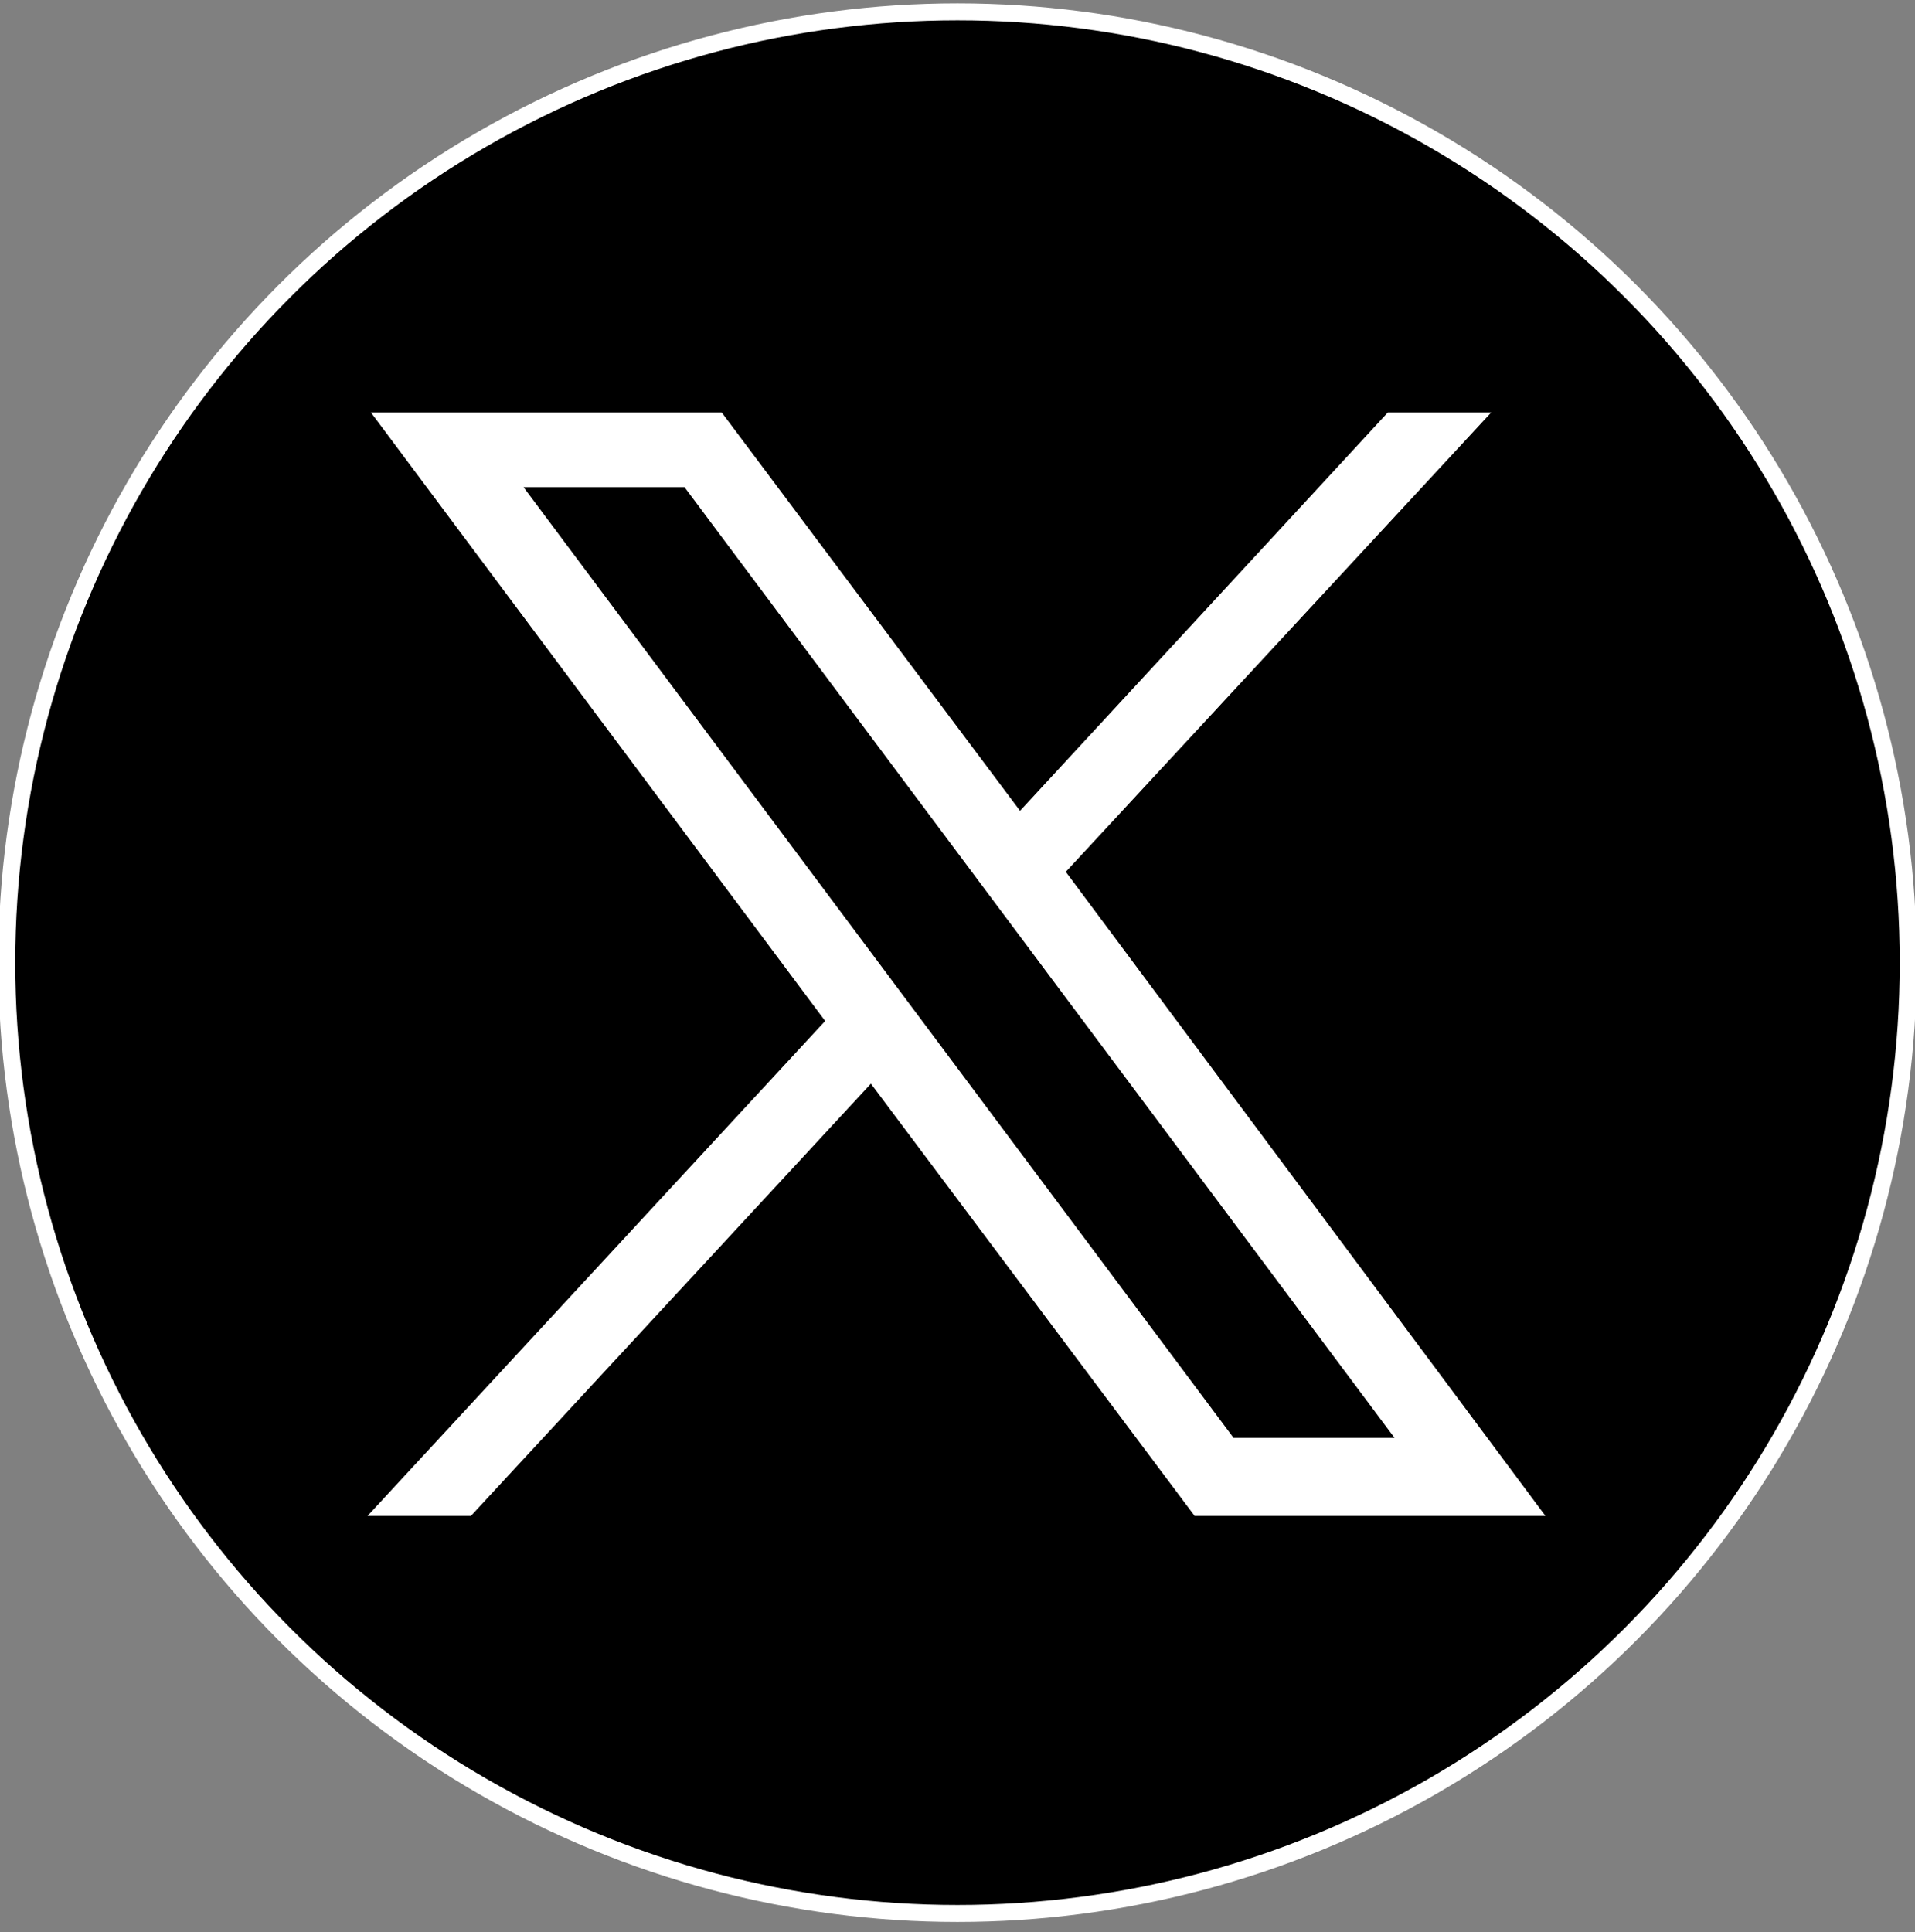
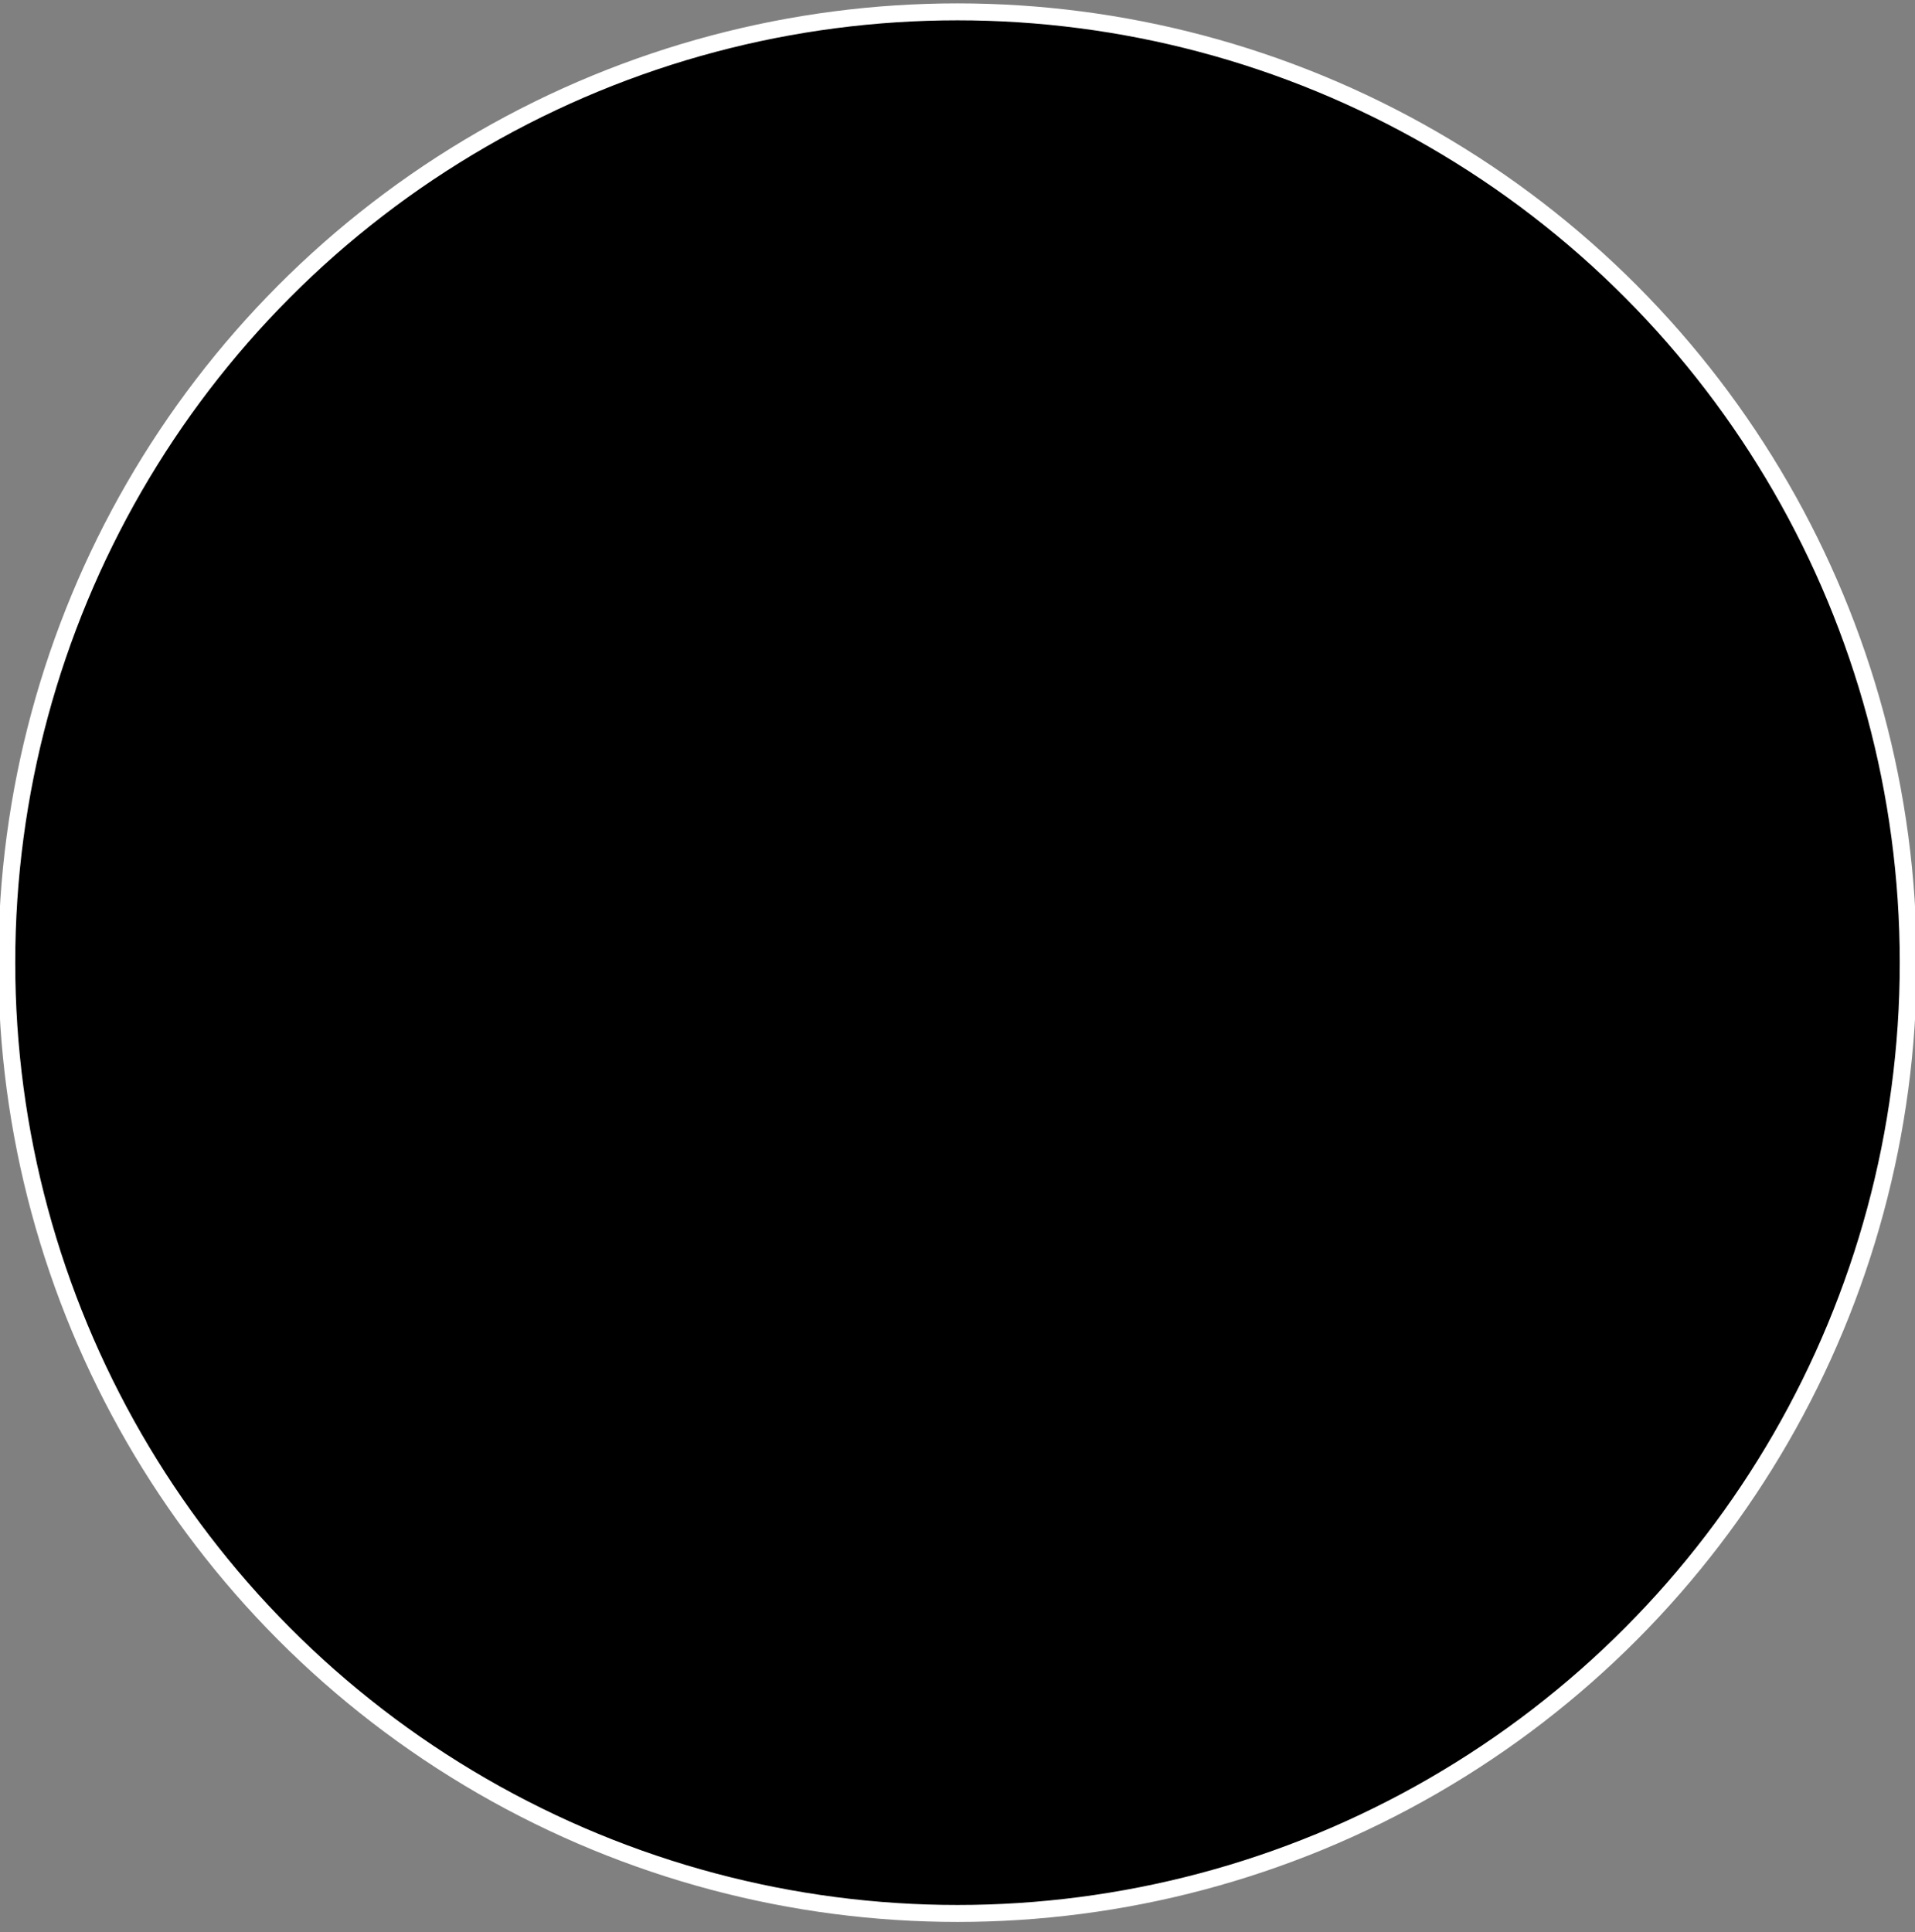
<svg xmlns="http://www.w3.org/2000/svg" version="1.1" id="レイヤー_1" x="0px" y="0px" viewBox="0 0 113 114" style="enable-background:new 0 0 113 114;" xml:space="preserve">
  <rect x="0" y="0" width="113" height="114" fill="#808080" stroke="none" />
  <style type="text/css">
	.st0{stroke:#FFFFFF;stroke-miterlimit:10;}
	.st1{fill:#FFFFFF;}
</style>
  <g id="ガイド">
</g>
  <g>
    <circle class="st0" cx="56.5" cy="56.8" r="56.1" />
    <g id="layer1" transform="translate(52.39,-25.059)">
-       <path id="path1009" class="st1" d="M-30.5,49.4l26.8,35.9l-27,29.2h6.1l23.6-25.5l19.1,25.5h20.7L10.5,76.5l25.1-27.1h-6.1    L7.8,72.9L-9.8,49.4H-30.5z M-21.5,53.8h9.5l41.9,56.1h-9.5L-21.5,53.8z" />
-     </g>
+       </g>
  </g>
</svg>